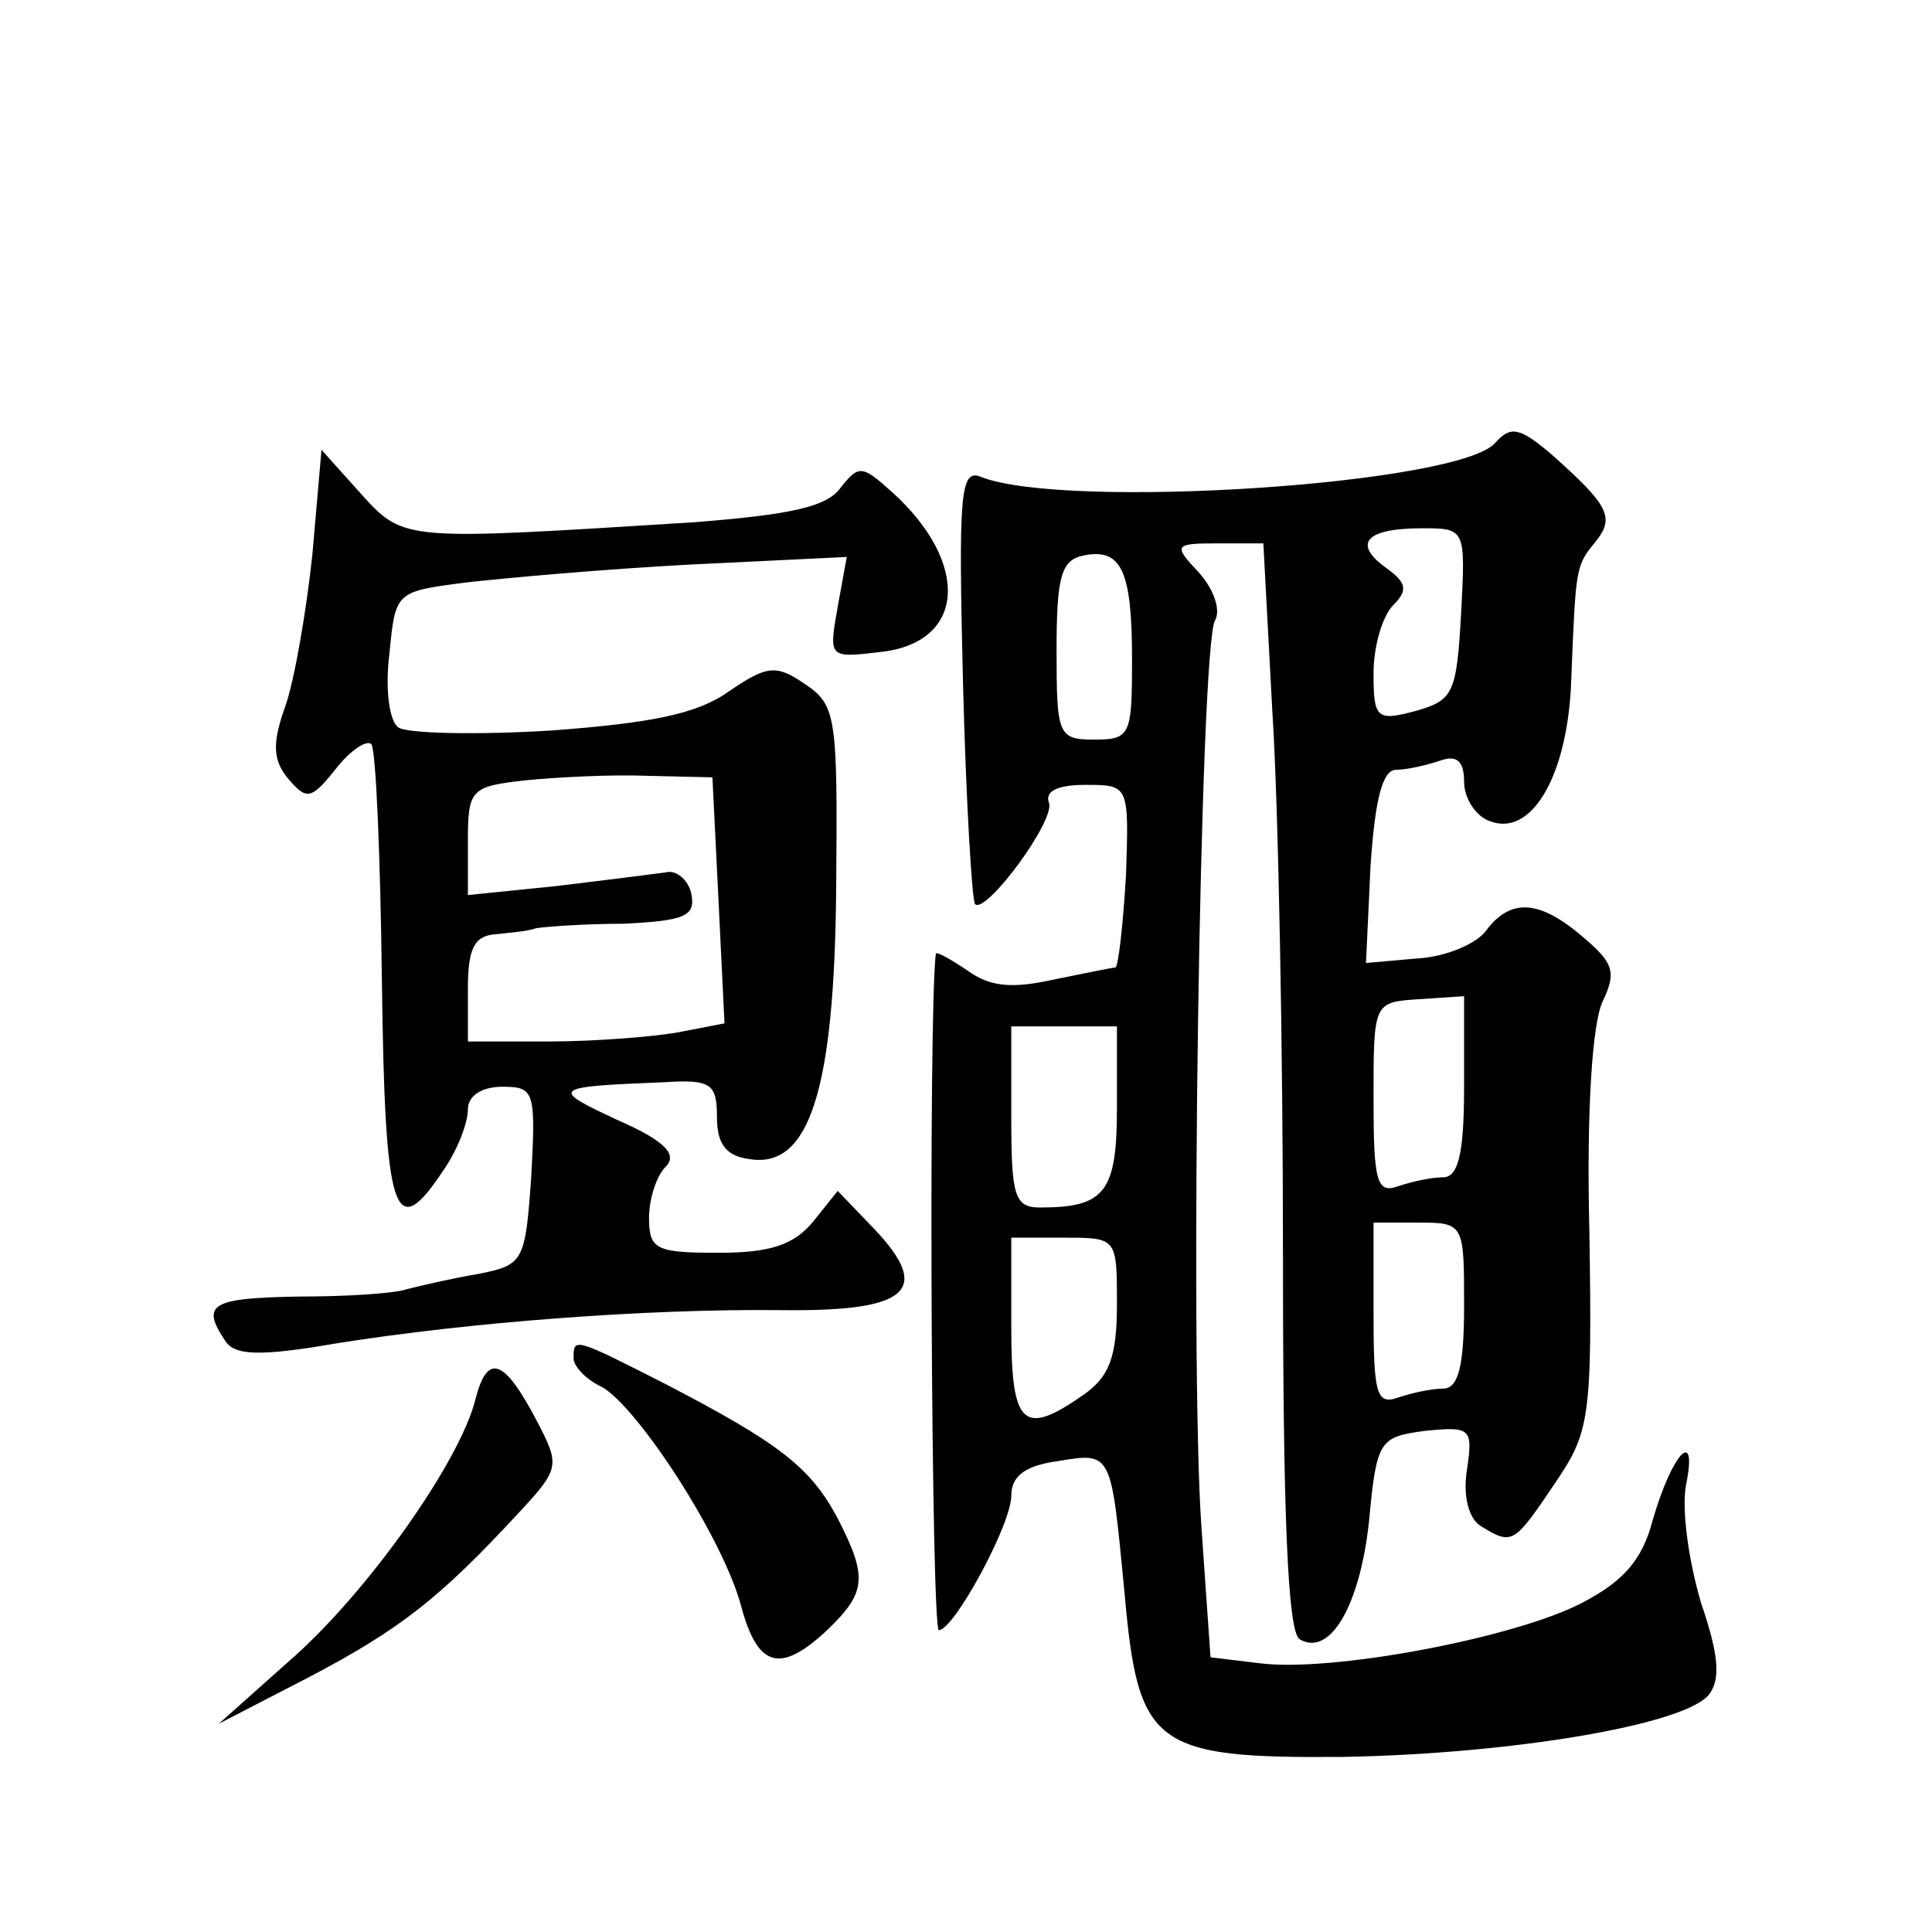
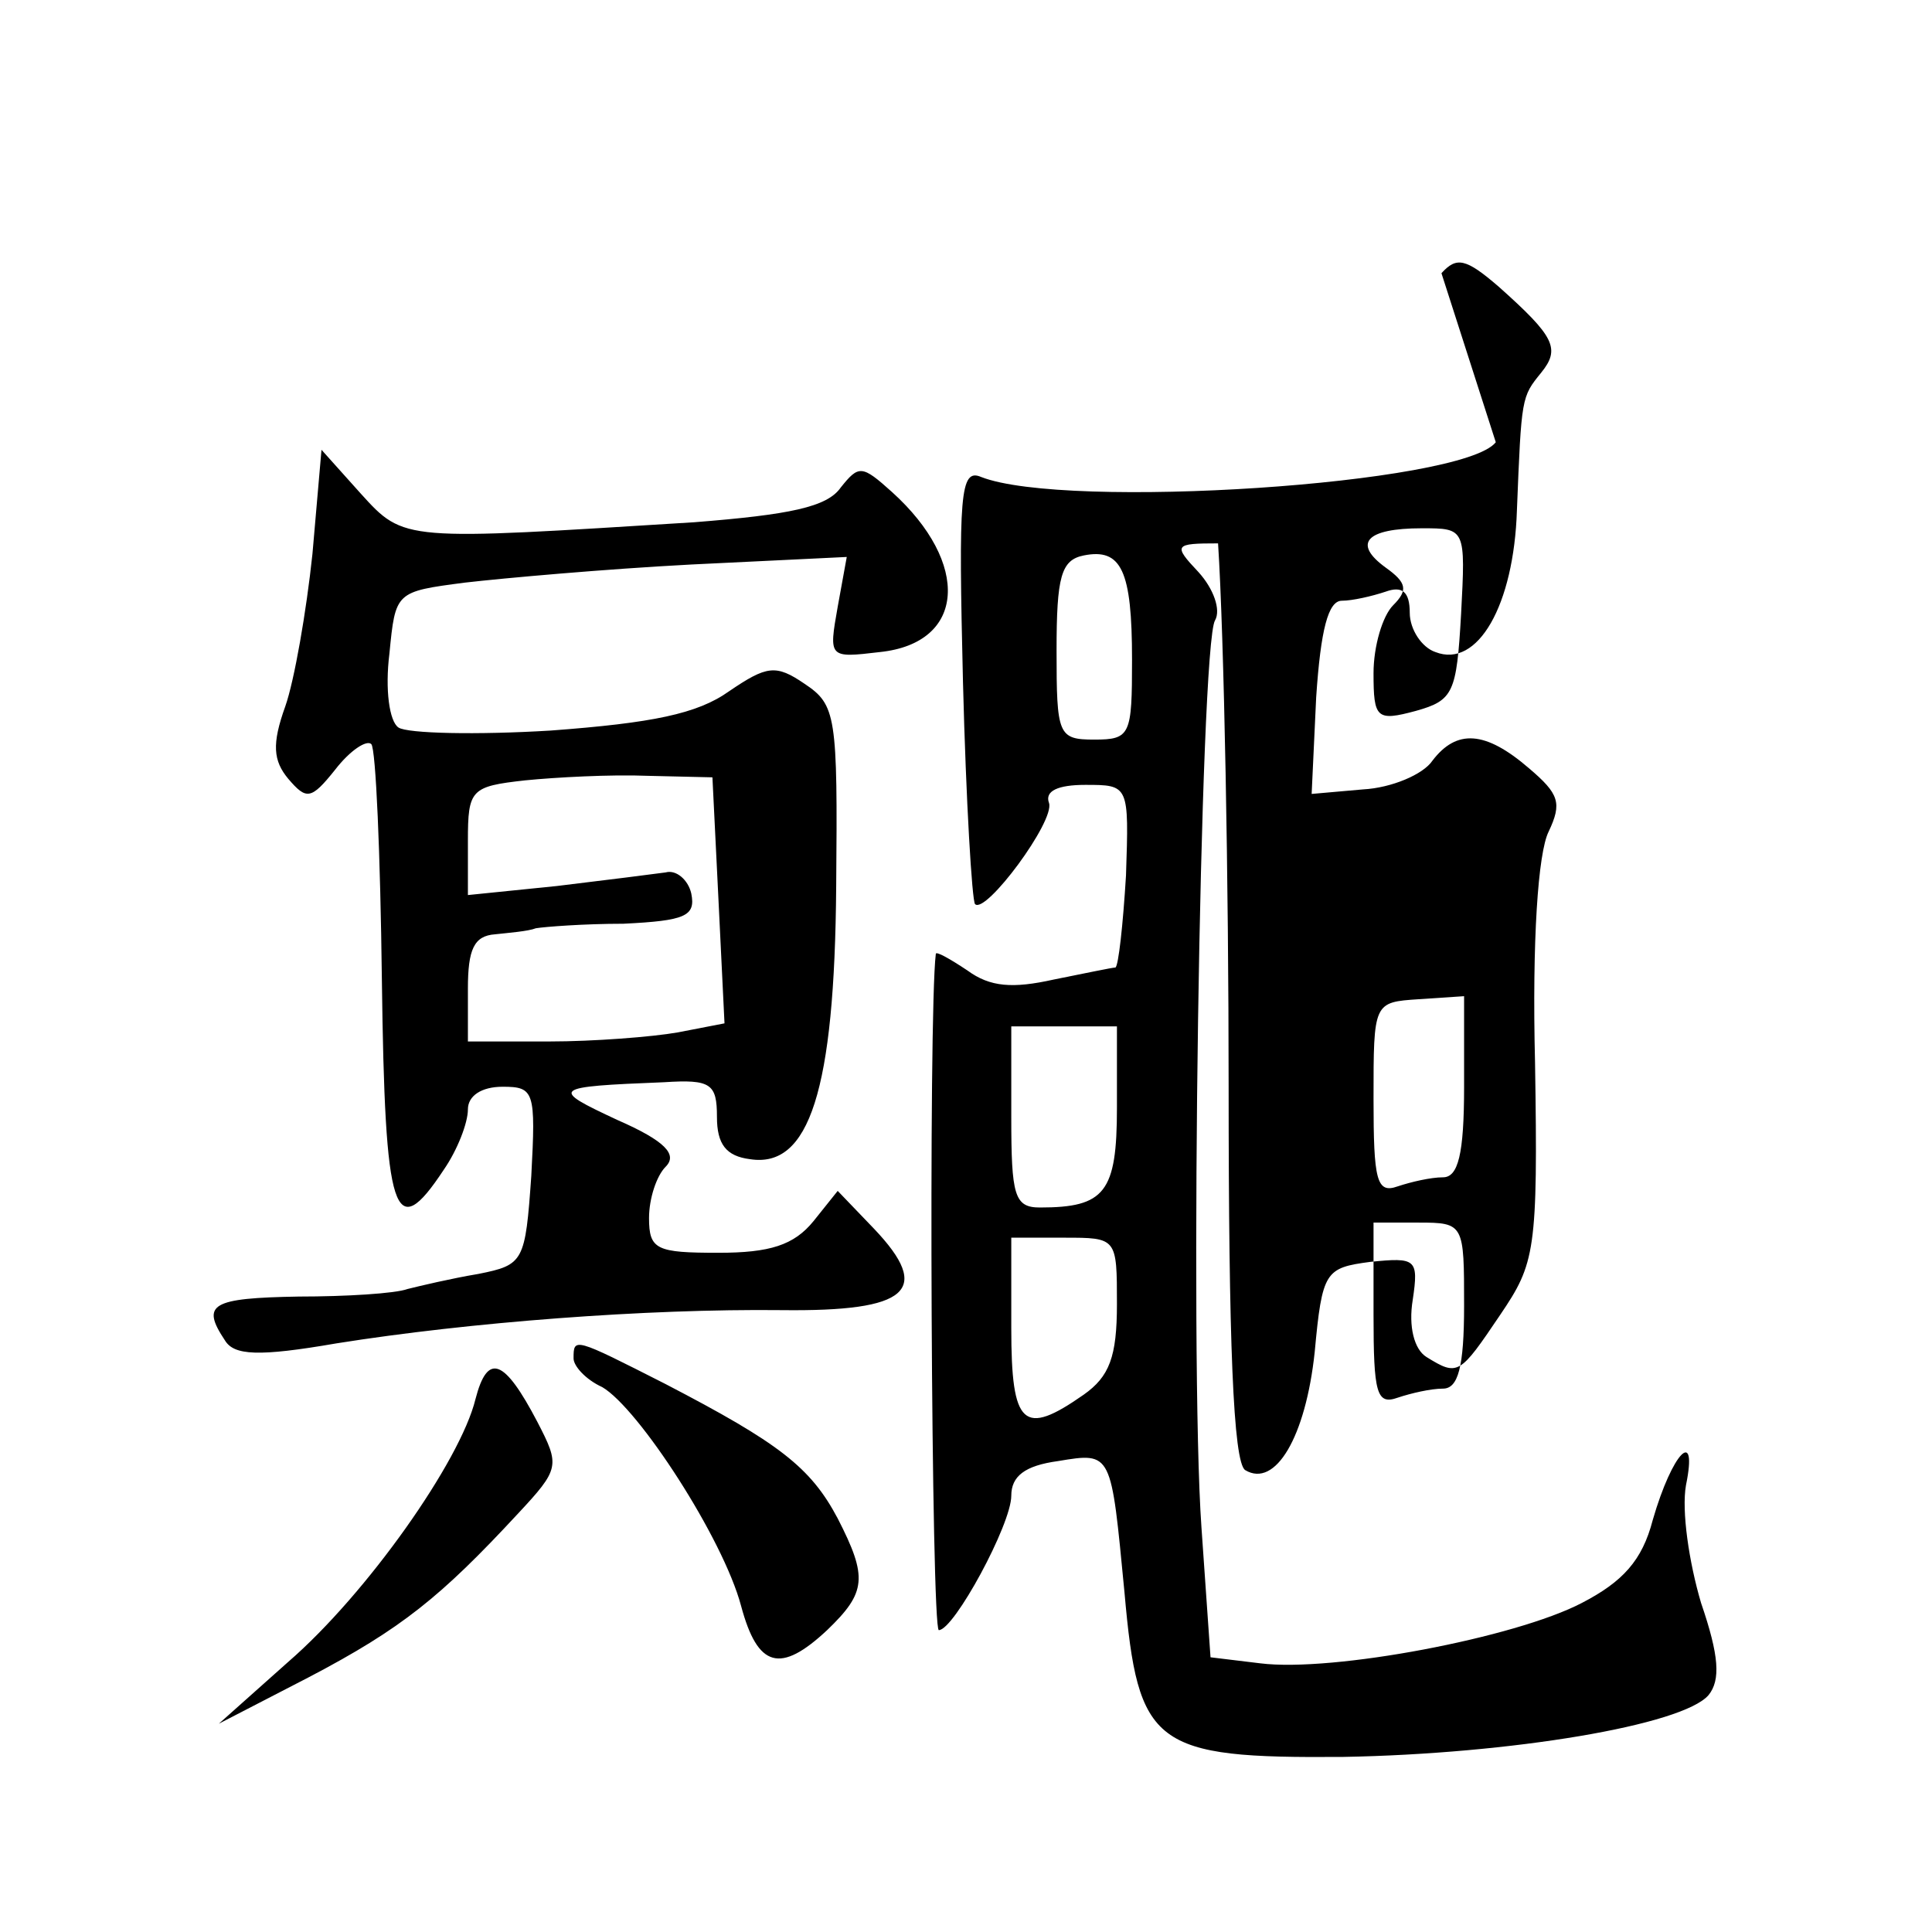
<svg xmlns="http://www.w3.org/2000/svg" version="1.0" width="128pt" height="128pt" viewBox="0 0 128 128" preserveAspectRatio="xMidYMid meet">
  <g transform="translate(0,128) scale(0.1,-0.1)" fill="#0" stroke="none">
-     <path d="M991 987 c-22 -28 -285 -45 -341 -23 -14 6 -15 -12 -12 -136 2 -79 6 -145 8 -147 7 -7 53 55 49 67 -3 8 6 12 24 12 29 0 29 0 27 -60 -2 -33 -5 -60 -7 -61 -2 0 -21 -4 -41 -8 -27 -6 -42 -5 -57 6 -12 8 -21 13 -21 11 -5 -40 -3 -448 2 -448 10 0 48 70 48 89 0 13 9 20 31 23 36 6 35 6 44 -87 9 -102 19 -110 145 -109 111 2 225 21 242 41 8 10 7 26 -5 61 -8 27 -13 61 -10 78 8 39 -9 22 -22 -23 -7 -27 -20 -41 -47 -55 -44 -23 -165 -46 -213 -40 l-33 4 -6 86 c-8 112 -1 585 9 601 4 7 -1 21 -11 32 -17 18 -16 19 13 19 l30 0 6 -112 c4 -62 7 -224 7 -360 0 -168 3 -249 11 -254 20 -12 40 22 46 78 5 54 7 56 37 60 30 3 32 2 28 -25 -3 -18 1 -33 9 -38 21 -13 22 -12 49 28 23 34 25 42 23 167 -2 81 2 139 9 153 9 19 7 25 -13 42 -29 25 -48 26 -64 5 -6 -9 -27 -18 -46 -19 l-34 -3 3 64 c3 45 8 64 17 64 7 0 20 3 29 6 11 4 16 0 16 -14 0 -11 8 -23 17 -26 28 -11 52 31 54 94 3 75 3 75 16 91 13 16 9 24 -28 57 -22 19 -28 20 -38 9z m-23 -114 c-3 -52 -5 -57 -30 -64 -26 -7 -28 -5 -28 25 0 18 6 38 13 45 10 10 9 15 -5 25 -22 16 -13 26 24 26 29 0 29 0 26 -57z m-218 -30 c0 -50 -1 -53 -25 -53 -24 0 -25 3 -25 59 0 49 3 60 18 63 25 5 32 -10 32 -69z m220 -283 c0 -45 -4 -60 -14 -60 -8 0 -21 -3 -30 -6 -14 -5 -16 4 -16 58 0 64 0 64 30 66 l30 2 0 -60z m-230 -14 c0 -56 -8 -66 -51 -66 -17 0 -19 8 -19 60 l0 60 35 0 35 0 0 -54z m230 -131 c0 -41 -4 -55 -14 -55 -8 0 -21 -3 -30 -6 -14 -5 -16 3 -16 55 l0 61 30 0 c30 0 30 -1 30 -55z m-230 1 c0 -35 -5 -48 -22 -60 -40 -28 -48 -21 -48 44 l0 60 35 0 c35 0 35 0 35 -44z M207 913 c-4 -38 -12 -84 -18 -101 -9 -25 -8 -36 2 -48 12 -14 15 -14 31 6 10 13 21 20 24 17 3 -3 6 -73 7 -156 2 -157 8 -176 41 -126 9 13 16 31 16 40 0 9 9 15 23 15 21 0 22 -3 19 -59 -4 -57 -5 -59 -35 -65 -18 -3 -39 -8 -47 -10 -8 -3 -41 -5 -72 -5 -58 -1 -65 -5 -49 -29 6 -10 22 -11 74 -2 88 14 205 23 295 22 84 -1 100 13 61 54 l-24 25 -16 -20 c-13 -16 -29 -21 -63 -21 -41 0 -46 2 -46 23 0 13 5 28 11 34 8 8 0 17 -32 31 -45 21 -44 22 31 25 31 2 35 -1 35 -23 0 -18 6 -26 22 -28 39 -6 56 45 57 181 1 113 0 120 -21 134 -19 13 -25 12 -50 -5 -21 -15 -51 -21 -118 -26 -49 -3 -95 -2 -101 2 -6 4 -9 25 -6 49 4 41 4 41 50 47 26 3 93 9 150 12 l103 5 -6 -33 c-6 -34 -6 -34 28 -30 57 6 60 59 8 106 -20 18 -22 18 -34 3 -9 -13 -34 -18 -97 -23 -193 -12 -192 -13 -221 19 l-26 29 -6 -69z m269 -229 l4 -82 -31 -6 c-17 -3 -56 -6 -85 -6 l-54 0 0 35 c0 26 4 35 18 36 9 1 22 2 27 4 6 1 32 3 58 3 41 2 48 5 45 20 -2 9 -10 16 -17 14 -7 -1 -39 -5 -72 -9 l-59 -6 0 36 c0 34 2 36 38 40 20 2 57 4 81 3 l43 -1 4 -81z M380 380 c0 -5 8 -14 19 -19 24 -14 80 -100 92 -145 11 -41 26 -45 57 -16 26 25 27 35 7 74 -18 34 -39 50 -114 89 -61 31 -61 31 -61 17z M315 353 c-10 -41 -72 -129 -124 -174 l-46 -41 60 31 c61 32 87 53 138 108 28 30 28 32 13 61 -22 42 -33 46 -41 15z" />
+     <path d="M991 987 c-22 -28 -285 -45 -341 -23 -14 6 -15 -12 -12 -136 2 -79 6 -145 8 -147 7 -7 53 55 49 67 -3 8 6 12 24 12 29 0 29 0 27 -60 -2 -33 -5 -60 -7 -61 -2 0 -21 -4 -41 -8 -27 -6 -42 -5 -57 6 -12 8 -21 13 -21 11 -5 -40 -3 -448 2 -448 10 0 48 70 48 89 0 13 9 20 31 23 36 6 35 6 44 -87 9 -102 19 -110 145 -109 111 2 225 21 242 41 8 10 7 26 -5 61 -8 27 -13 61 -10 78 8 39 -9 22 -22 -23 -7 -27 -20 -41 -47 -55 -44 -23 -165 -46 -213 -40 l-33 4 -6 86 c-8 112 -1 585 9 601 4 7 -1 21 -11 32 -17 18 -16 19 13 19 c4 -62 7 -224 7 -360 0 -168 3 -249 11 -254 20 -12 40 22 46 78 5 54 7 56 37 60 30 3 32 2 28 -25 -3 -18 1 -33 9 -38 21 -13 22 -12 49 28 23 34 25 42 23 167 -2 81 2 139 9 153 9 19 7 25 -13 42 -29 25 -48 26 -64 5 -6 -9 -27 -18 -46 -19 l-34 -3 3 64 c3 45 8 64 17 64 7 0 20 3 29 6 11 4 16 0 16 -14 0 -11 8 -23 17 -26 28 -11 52 31 54 94 3 75 3 75 16 91 13 16 9 24 -28 57 -22 19 -28 20 -38 9z m-23 -114 c-3 -52 -5 -57 -30 -64 -26 -7 -28 -5 -28 25 0 18 6 38 13 45 10 10 9 15 -5 25 -22 16 -13 26 24 26 29 0 29 0 26 -57z m-218 -30 c0 -50 -1 -53 -25 -53 -24 0 -25 3 -25 59 0 49 3 60 18 63 25 5 32 -10 32 -69z m220 -283 c0 -45 -4 -60 -14 -60 -8 0 -21 -3 -30 -6 -14 -5 -16 4 -16 58 0 64 0 64 30 66 l30 2 0 -60z m-230 -14 c0 -56 -8 -66 -51 -66 -17 0 -19 8 -19 60 l0 60 35 0 35 0 0 -54z m230 -131 c0 -41 -4 -55 -14 -55 -8 0 -21 -3 -30 -6 -14 -5 -16 3 -16 55 l0 61 30 0 c30 0 30 -1 30 -55z m-230 1 c0 -35 -5 -48 -22 -60 -40 -28 -48 -21 -48 44 l0 60 35 0 c35 0 35 0 35 -44z M207 913 c-4 -38 -12 -84 -18 -101 -9 -25 -8 -36 2 -48 12 -14 15 -14 31 6 10 13 21 20 24 17 3 -3 6 -73 7 -156 2 -157 8 -176 41 -126 9 13 16 31 16 40 0 9 9 15 23 15 21 0 22 -3 19 -59 -4 -57 -5 -59 -35 -65 -18 -3 -39 -8 -47 -10 -8 -3 -41 -5 -72 -5 -58 -1 -65 -5 -49 -29 6 -10 22 -11 74 -2 88 14 205 23 295 22 84 -1 100 13 61 54 l-24 25 -16 -20 c-13 -16 -29 -21 -63 -21 -41 0 -46 2 -46 23 0 13 5 28 11 34 8 8 0 17 -32 31 -45 21 -44 22 31 25 31 2 35 -1 35 -23 0 -18 6 -26 22 -28 39 -6 56 45 57 181 1 113 0 120 -21 134 -19 13 -25 12 -50 -5 -21 -15 -51 -21 -118 -26 -49 -3 -95 -2 -101 2 -6 4 -9 25 -6 49 4 41 4 41 50 47 26 3 93 9 150 12 l103 5 -6 -33 c-6 -34 -6 -34 28 -30 57 6 60 59 8 106 -20 18 -22 18 -34 3 -9 -13 -34 -18 -97 -23 -193 -12 -192 -13 -221 19 l-26 29 -6 -69z m269 -229 l4 -82 -31 -6 c-17 -3 -56 -6 -85 -6 l-54 0 0 35 c0 26 4 35 18 36 9 1 22 2 27 4 6 1 32 3 58 3 41 2 48 5 45 20 -2 9 -10 16 -17 14 -7 -1 -39 -5 -72 -9 l-59 -6 0 36 c0 34 2 36 38 40 20 2 57 4 81 3 l43 -1 4 -81z M380 380 c0 -5 8 -14 19 -19 24 -14 80 -100 92 -145 11 -41 26 -45 57 -16 26 25 27 35 7 74 -18 34 -39 50 -114 89 -61 31 -61 31 -61 17z M315 353 c-10 -41 -72 -129 -124 -174 l-46 -41 60 31 c61 32 87 53 138 108 28 30 28 32 13 61 -22 42 -33 46 -41 15z" />
  </g>
</svg>